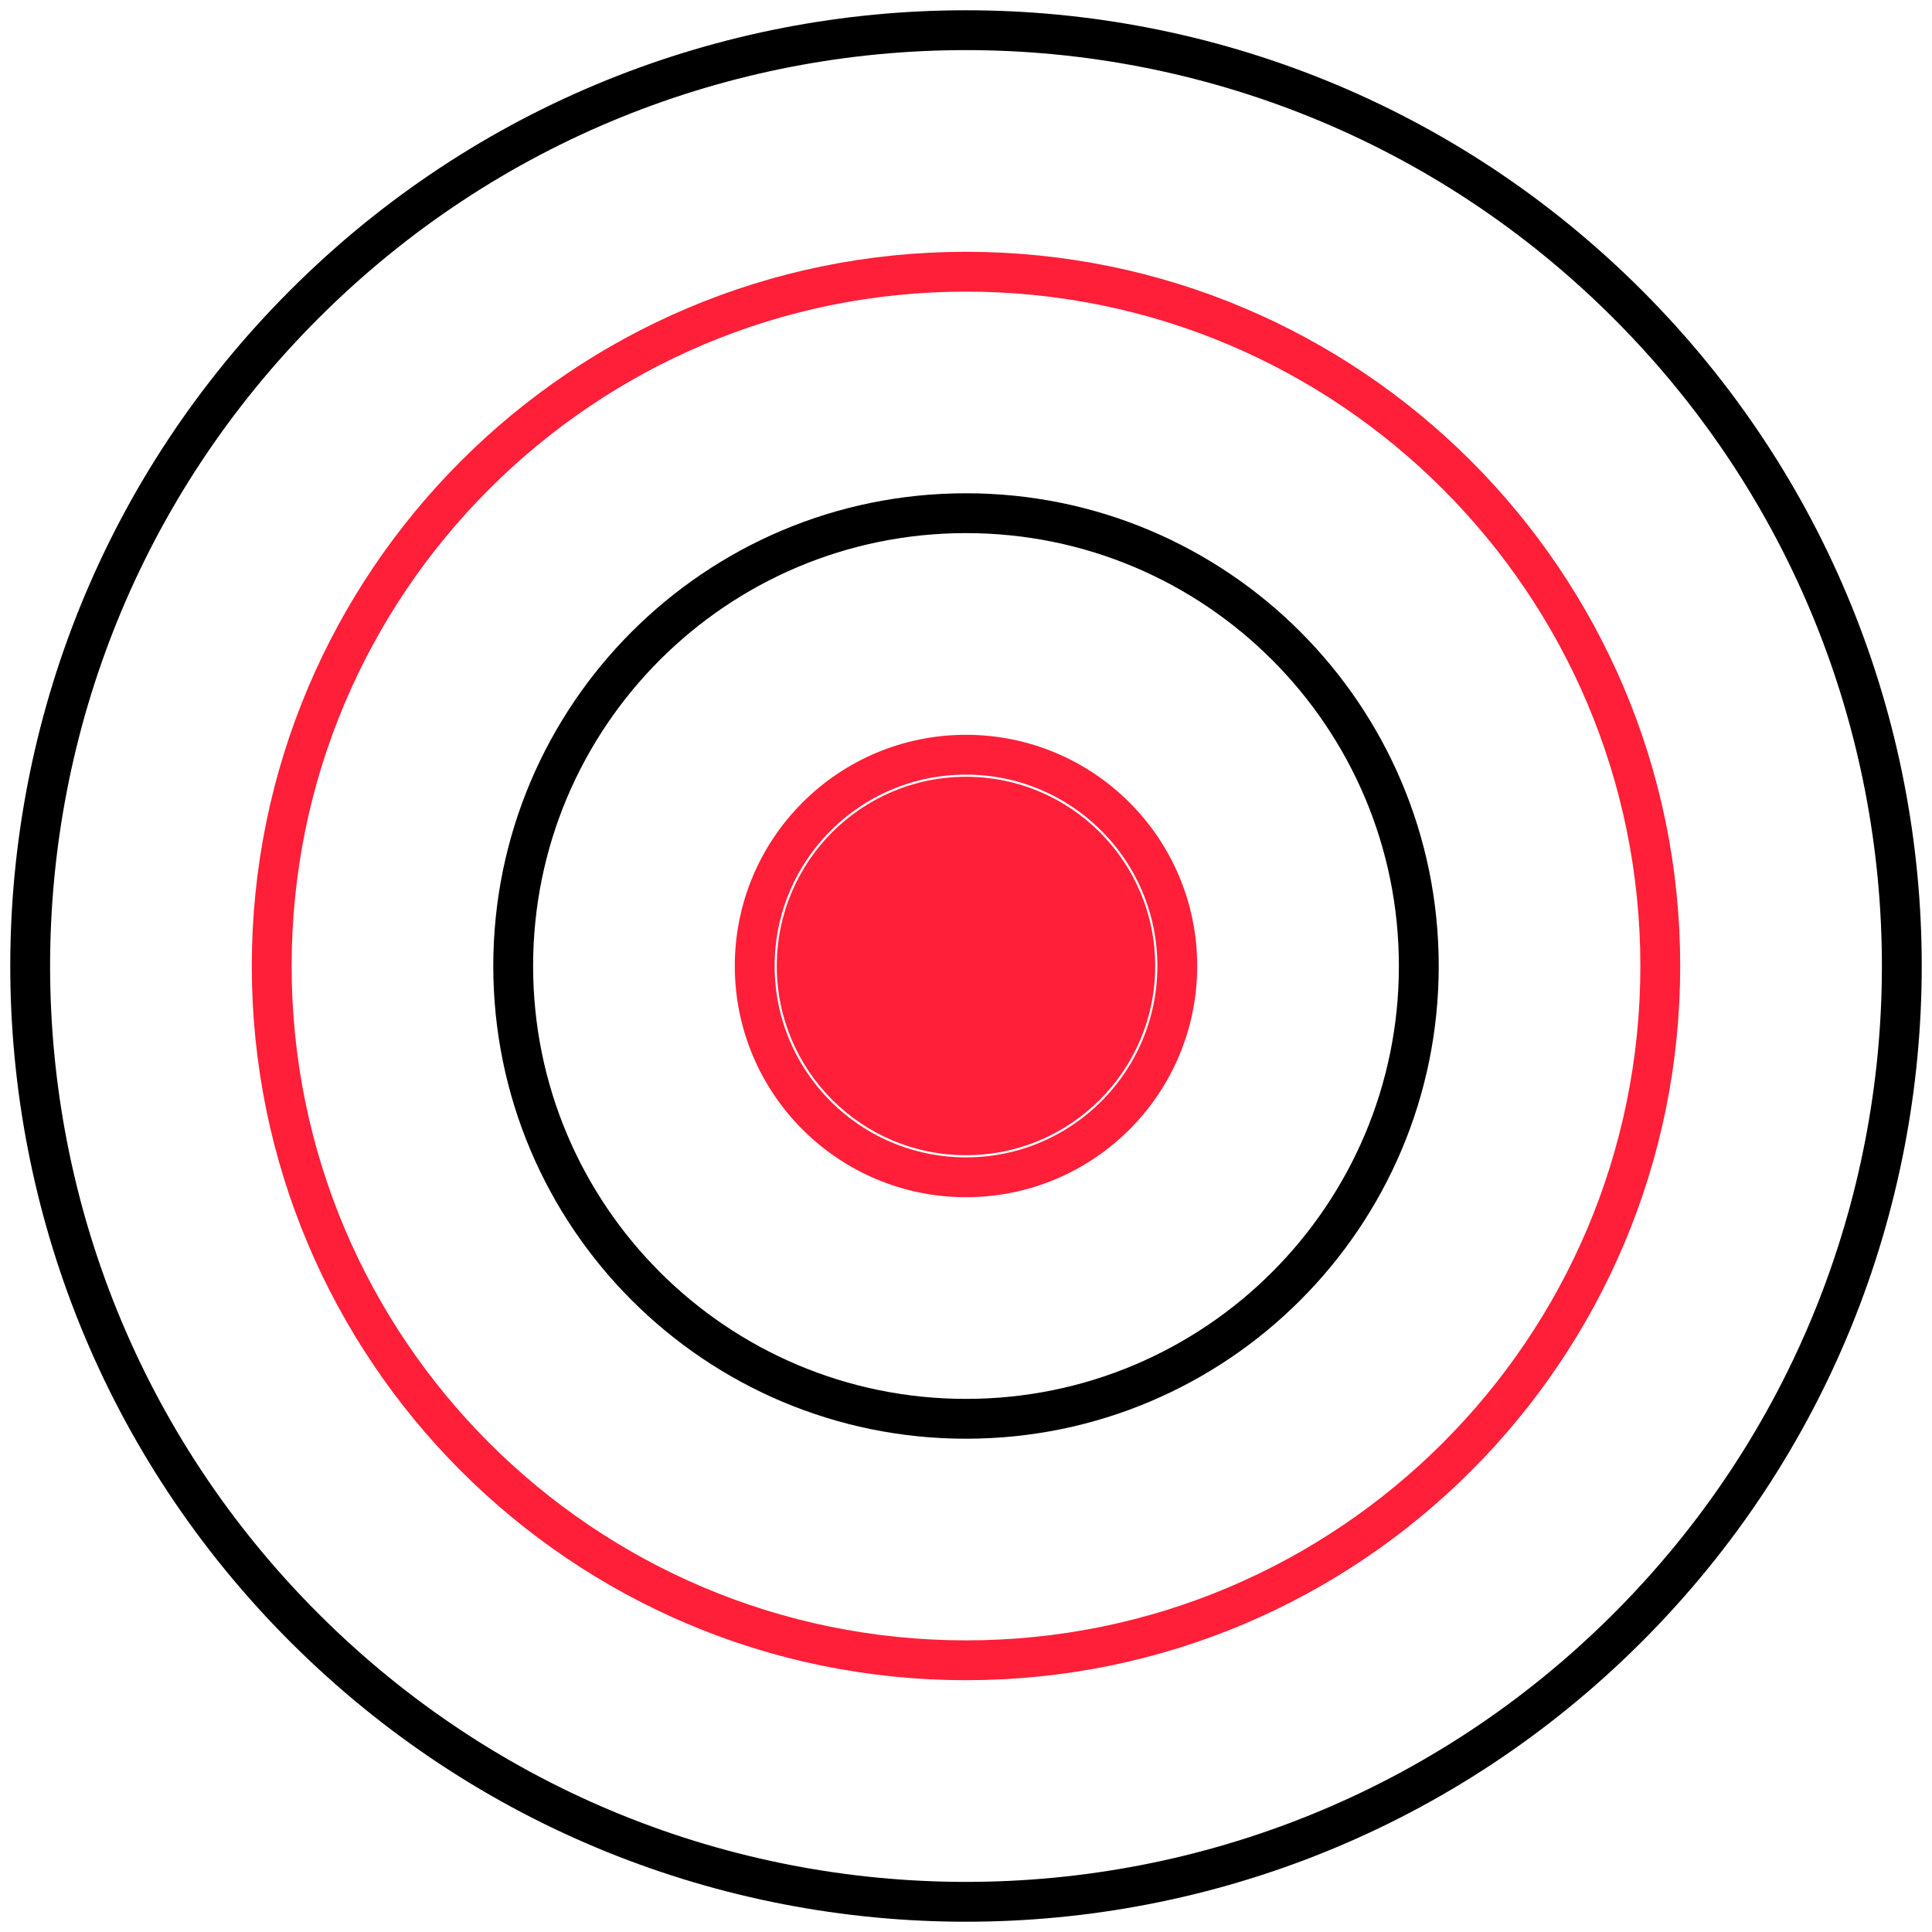
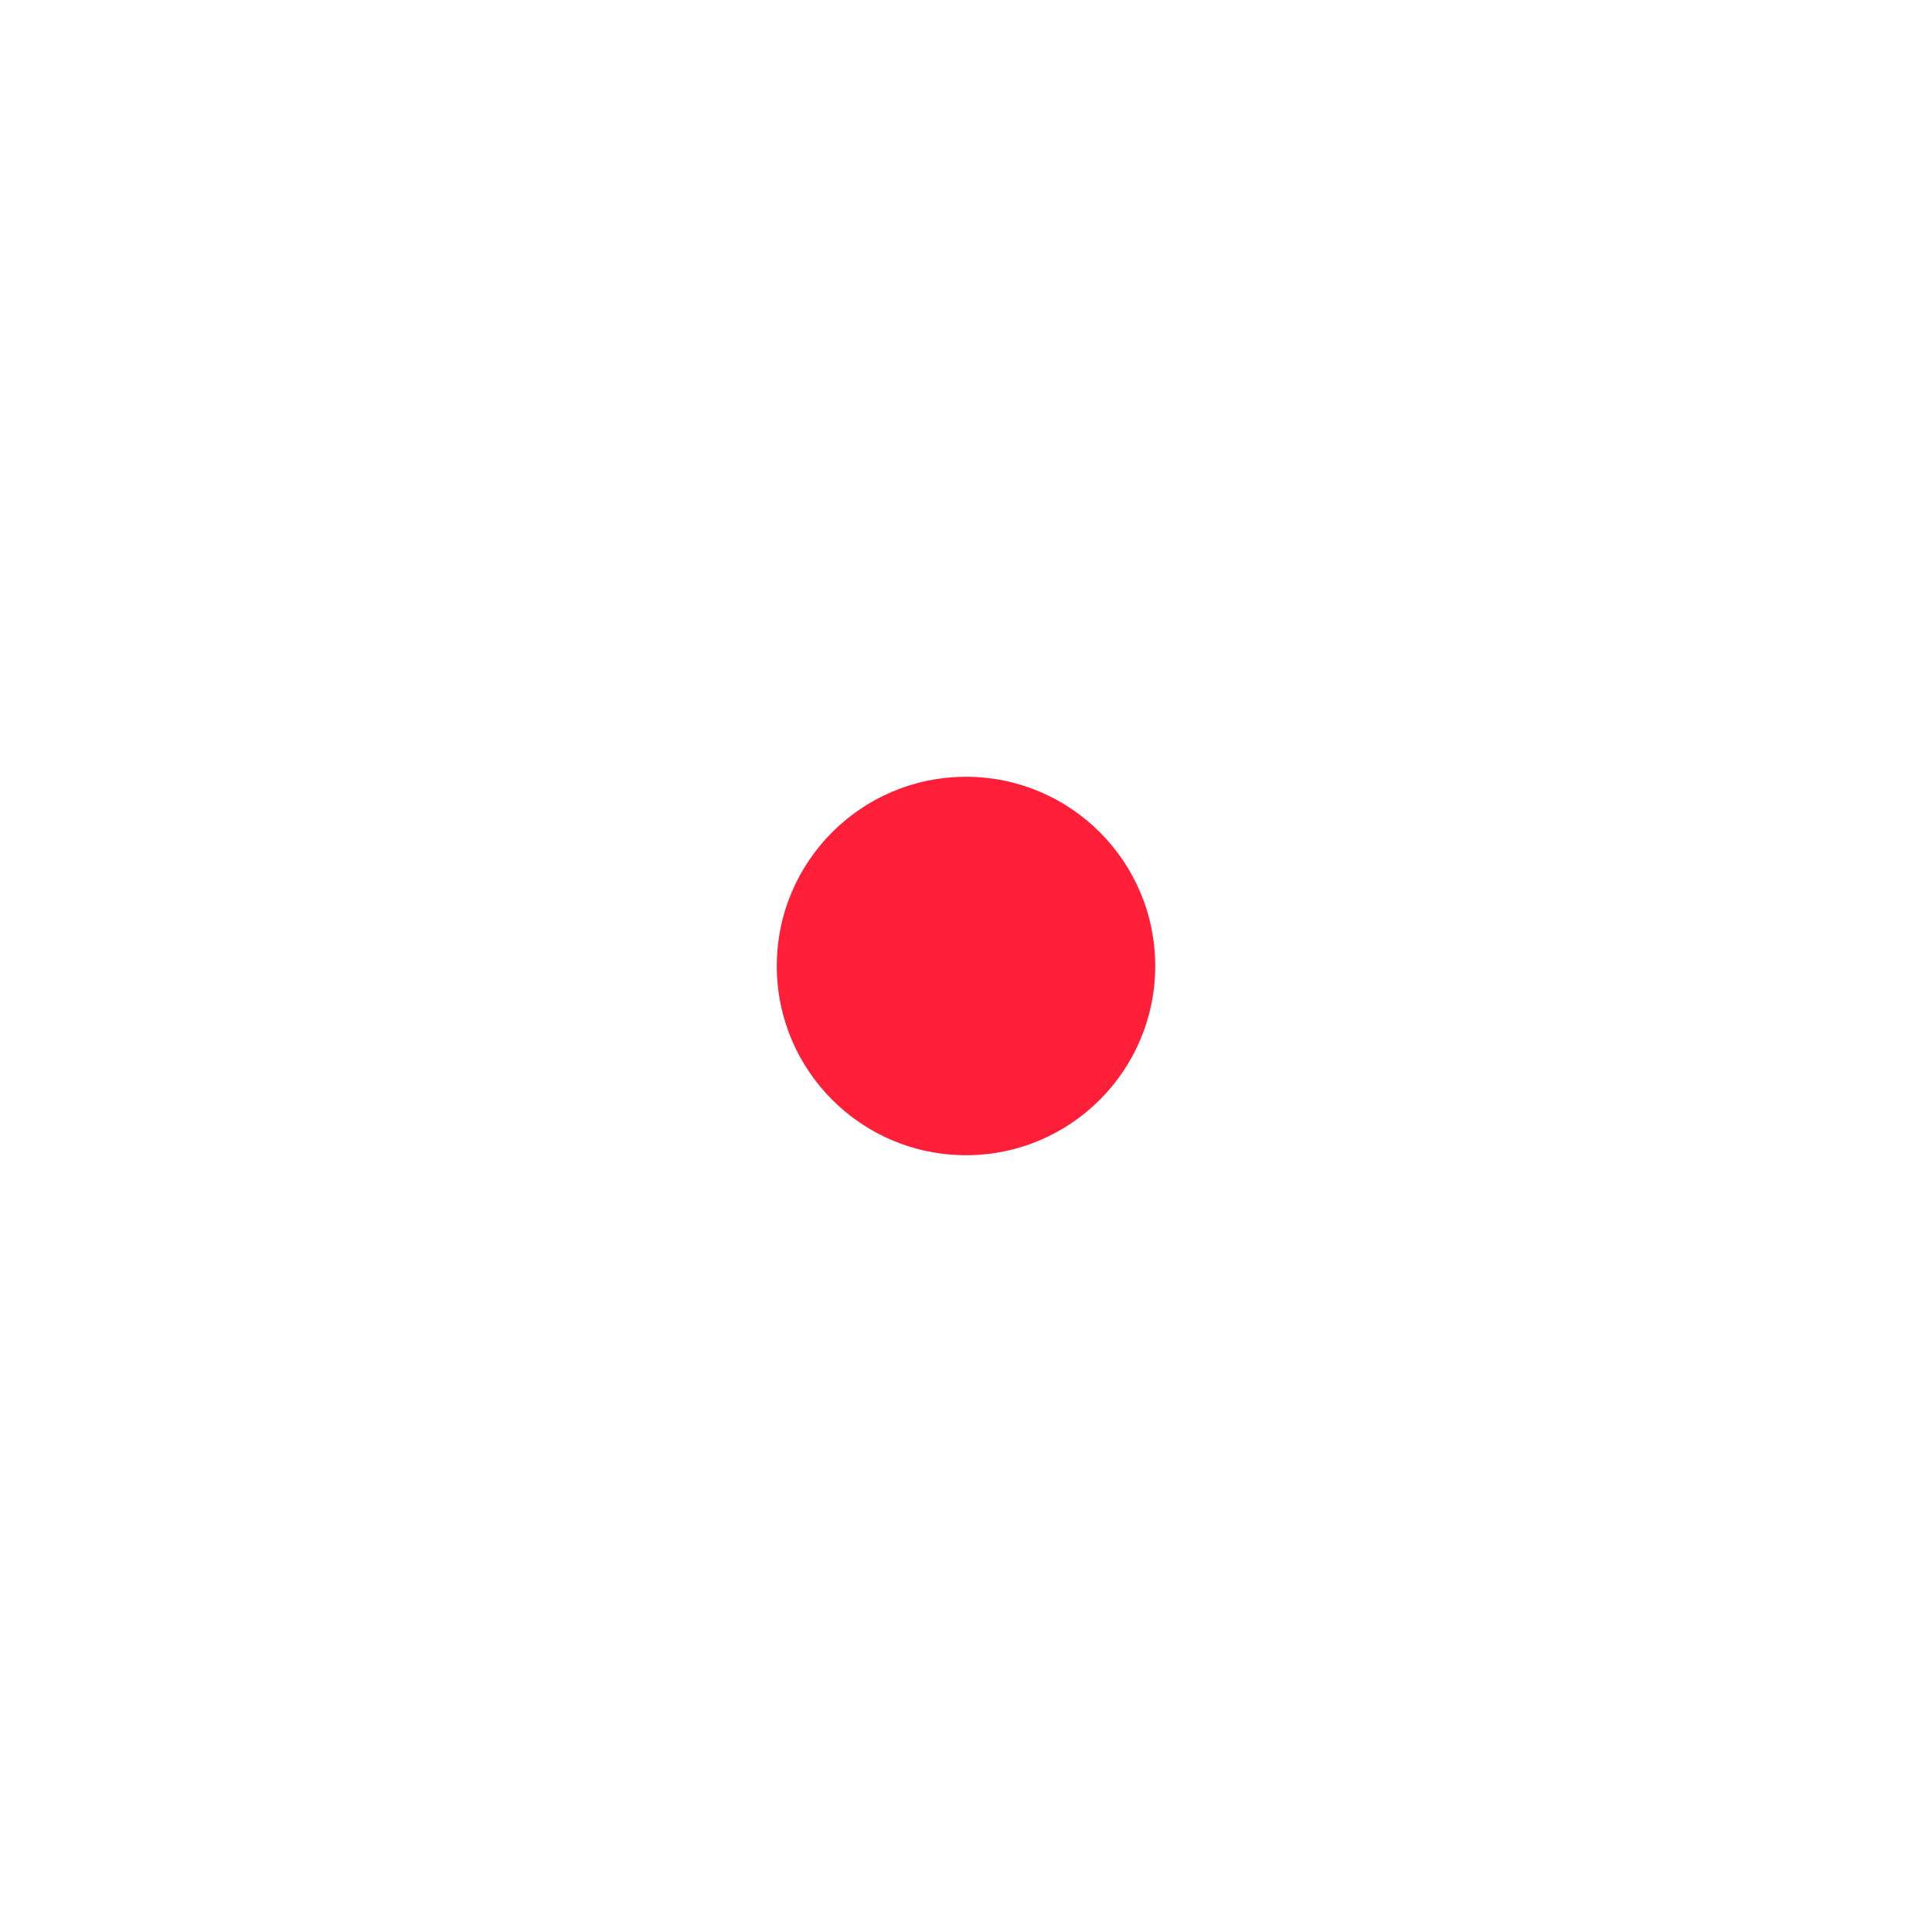
<svg xmlns="http://www.w3.org/2000/svg" width="97" height="97" viewBox="0 0 97 97" fill="none">
  <circle cx="48.5" cy="48.5" r="9.5" fill="#FF1F39" />
-   <path d="M81.722 15.279C100.072 33.626 100.072 63.373 81.722 81.721C63.374 100.072 33.626 100.072 15.277 81.721C-3.072 63.374 -3.072 33.627 15.277 15.279C33.626 -3.072 63.373 -3.072 81.722 15.279Z" stroke="black" stroke-width="2" stroke-miterlimit="10" />
-   <path d="M48.5 83.358C67.751 83.358 83.358 67.751 83.358 48.5C83.358 29.248 67.751 13.642 48.5 13.642C29.248 13.642 13.642 29.248 13.642 48.5C13.642 67.751 29.248 83.358 48.5 83.358Z" stroke="#FF1F39" stroke-width="2" stroke-miterlimit="10" />
-   <path d="M48.5 71.234C61.056 71.234 71.234 61.056 71.234 48.5C71.234 35.944 61.056 25.766 48.5 25.766C35.944 25.766 25.766 35.944 25.766 48.5C25.766 61.056 35.944 71.234 48.5 71.234Z" stroke="black" stroke-width="2" stroke-miterlimit="10" />
-   <path d="M48.5 59.108C54.359 59.108 59.108 54.359 59.108 48.5C59.108 42.641 54.359 37.892 48.5 37.892C42.641 37.892 37.892 42.641 37.892 48.5C37.892 54.359 42.641 59.108 48.5 59.108Z" stroke="#FF1F39" stroke-width="2" stroke-miterlimit="10" />
</svg>